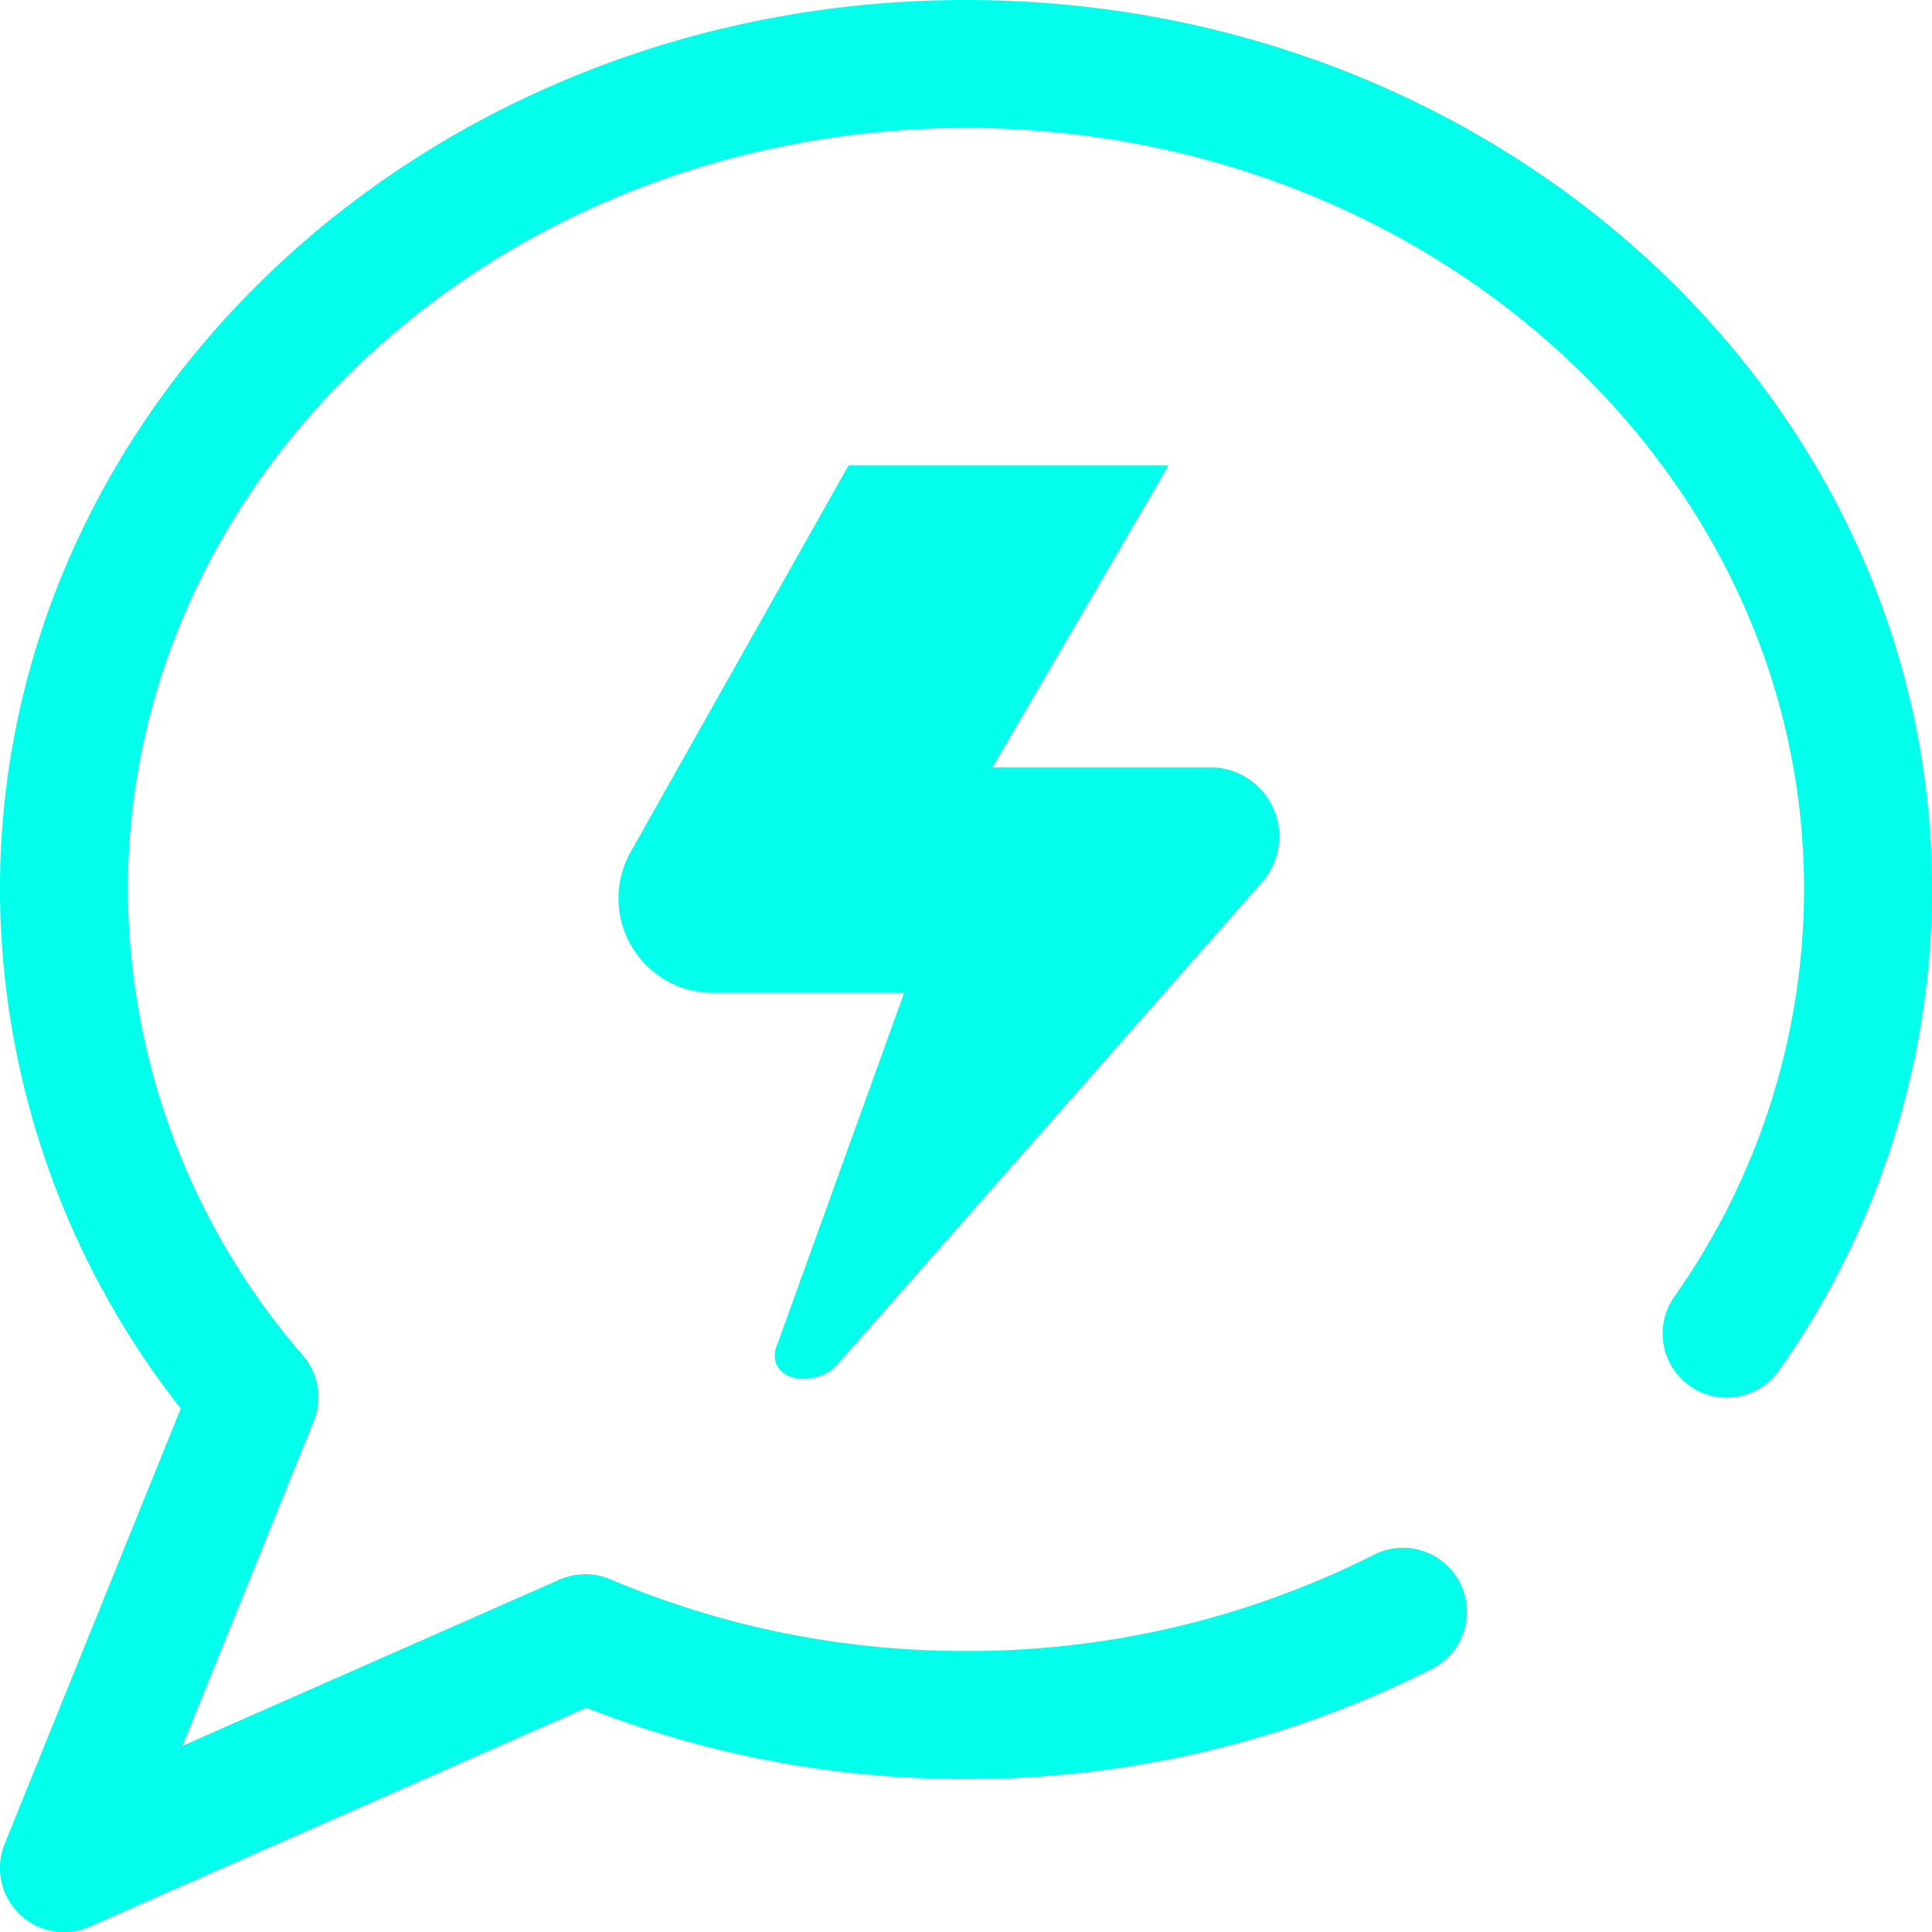
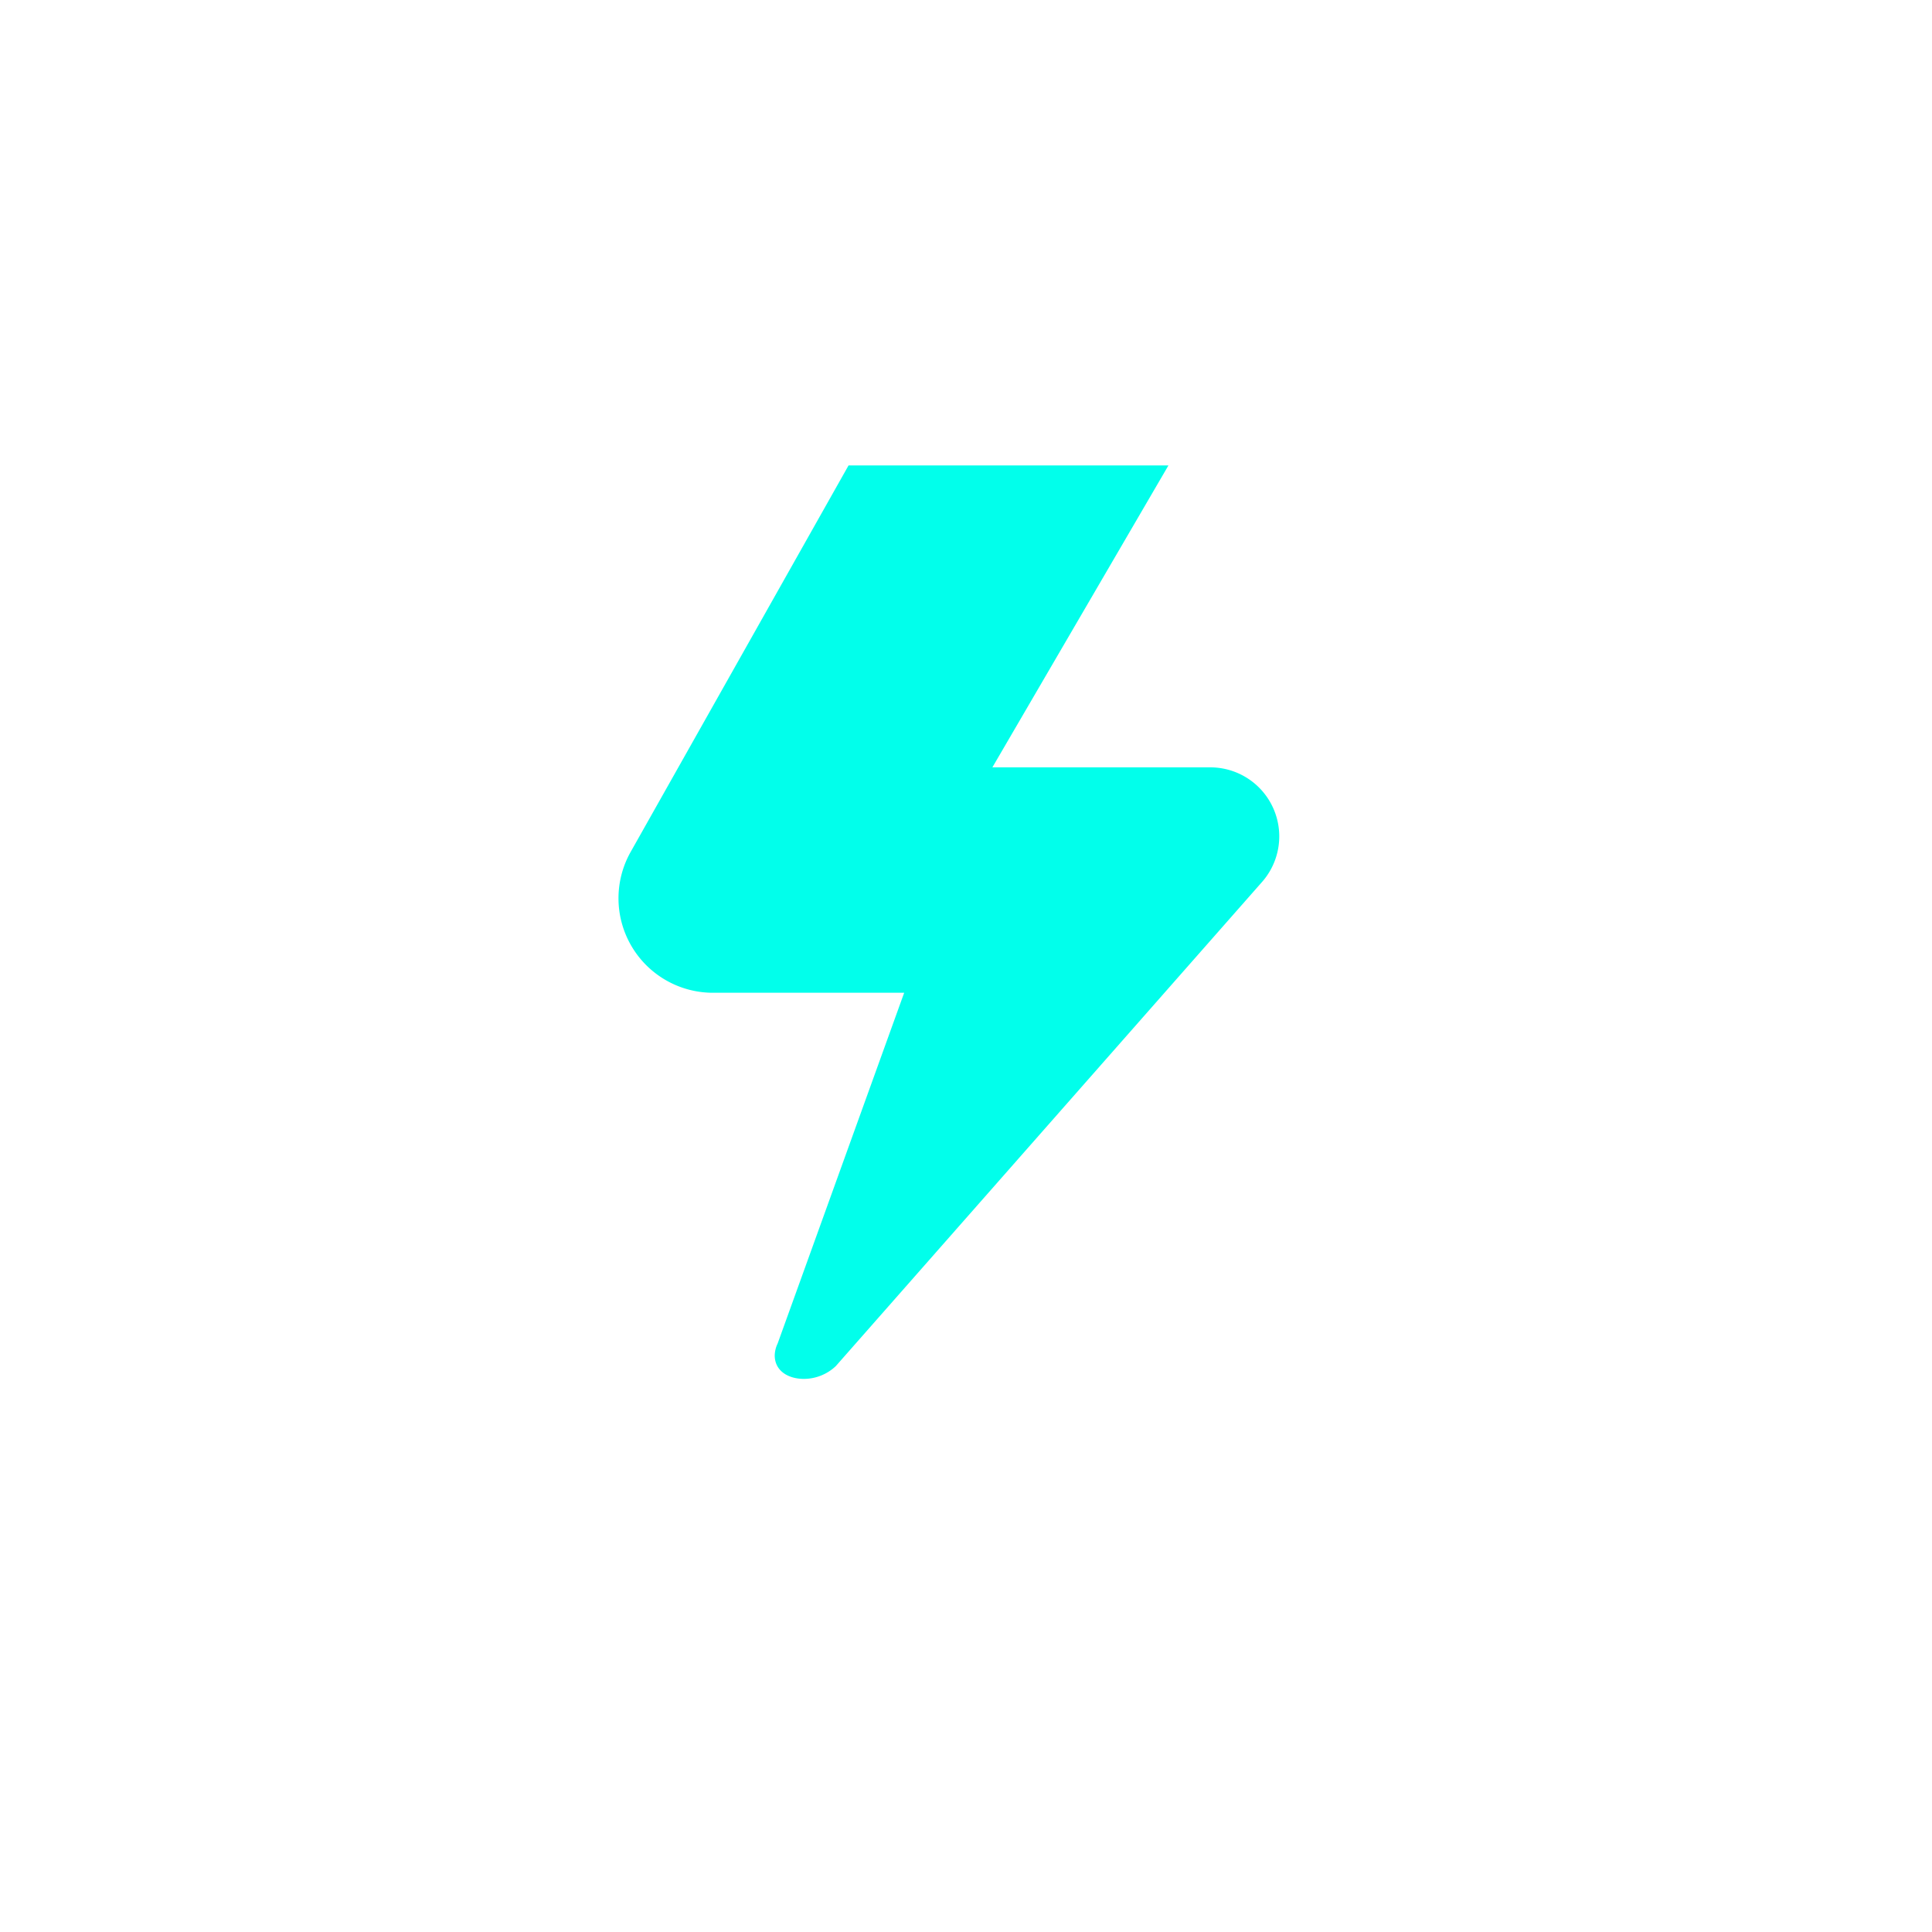
<svg xmlns="http://www.w3.org/2000/svg" width="45.297" height="45.297" viewBox="0 0 45.297 45.297">
  <g id="Gruppe_5506" data-name="Gruppe 5506" transform="translate(-13477.492 -1226.167)">
    <g id="g3489" transform="translate(13478.992 1227.667)">
-       <path id="path3491" d="M-541.017-413.12a18.1,18.1,0,0,0,3.316-10.41c0-10.69-9.468-19.356-21.148-19.356S-580-434.22-580-423.529a18.26,18.26,0,0,0,4.465,11.9L-580-400.589l12.224-5.389a22.713,22.713,0,0,0,8.924,1.8,22.6,22.6,0,0,0,10.246-2.419" transform="translate(579.999 442.886)" fill="none" stroke="#01ffeb" stroke-linecap="round" stroke-linejoin="round" stroke-miterlimit="10" stroke-width="3" />
-     </g>
+       </g>
    <g id="g3493" transform="translate(13491.986 1237.076)">
      <path id="path3495" d="M-70.81-293.113a1.093,1.093,0,0,1-.746.3c-.386,0-.687-.2-.686-.552a.676.676,0,0,1,.068-.277l2.967-8.224h-4.462a2.215,2.215,0,0,1-1.956-3.293l5.114-9.071h7.5l-4.128,7.079h5.113a1.618,1.618,0,0,1,1.214,2.682Z" transform="translate(75.912 314.233)" fill="#01ffeb" />
    </g>
  </g>
</svg>